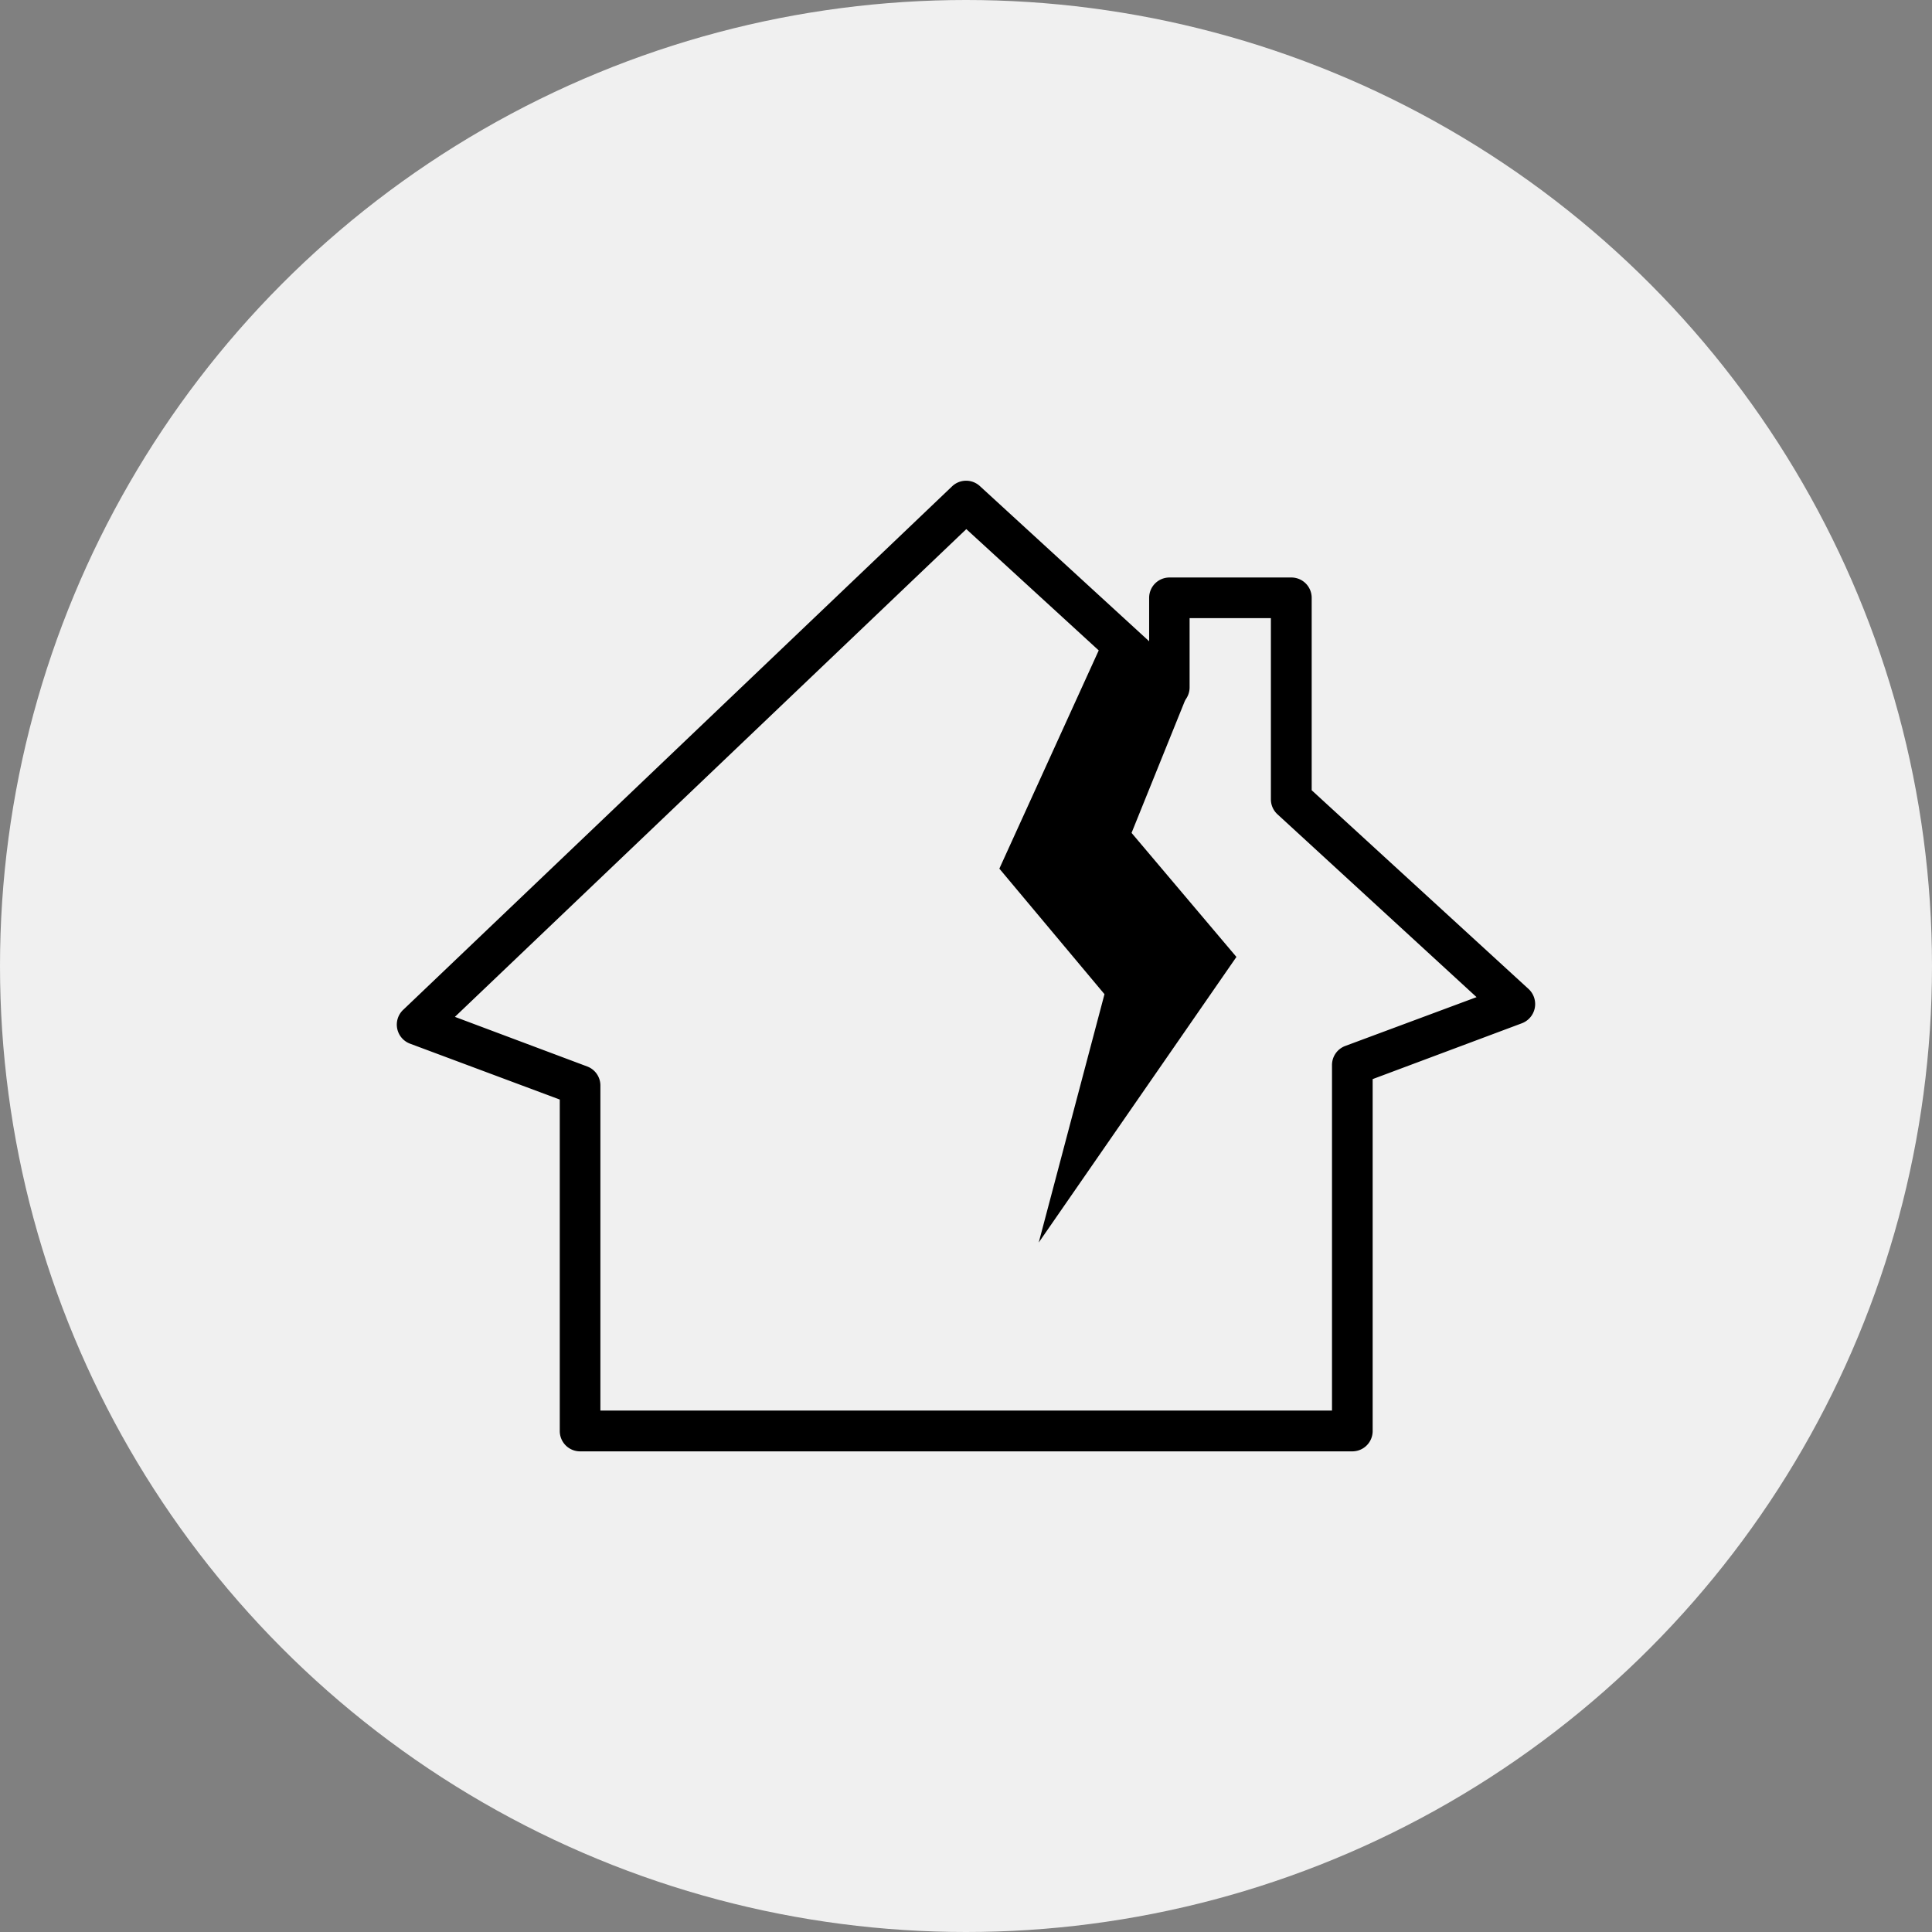
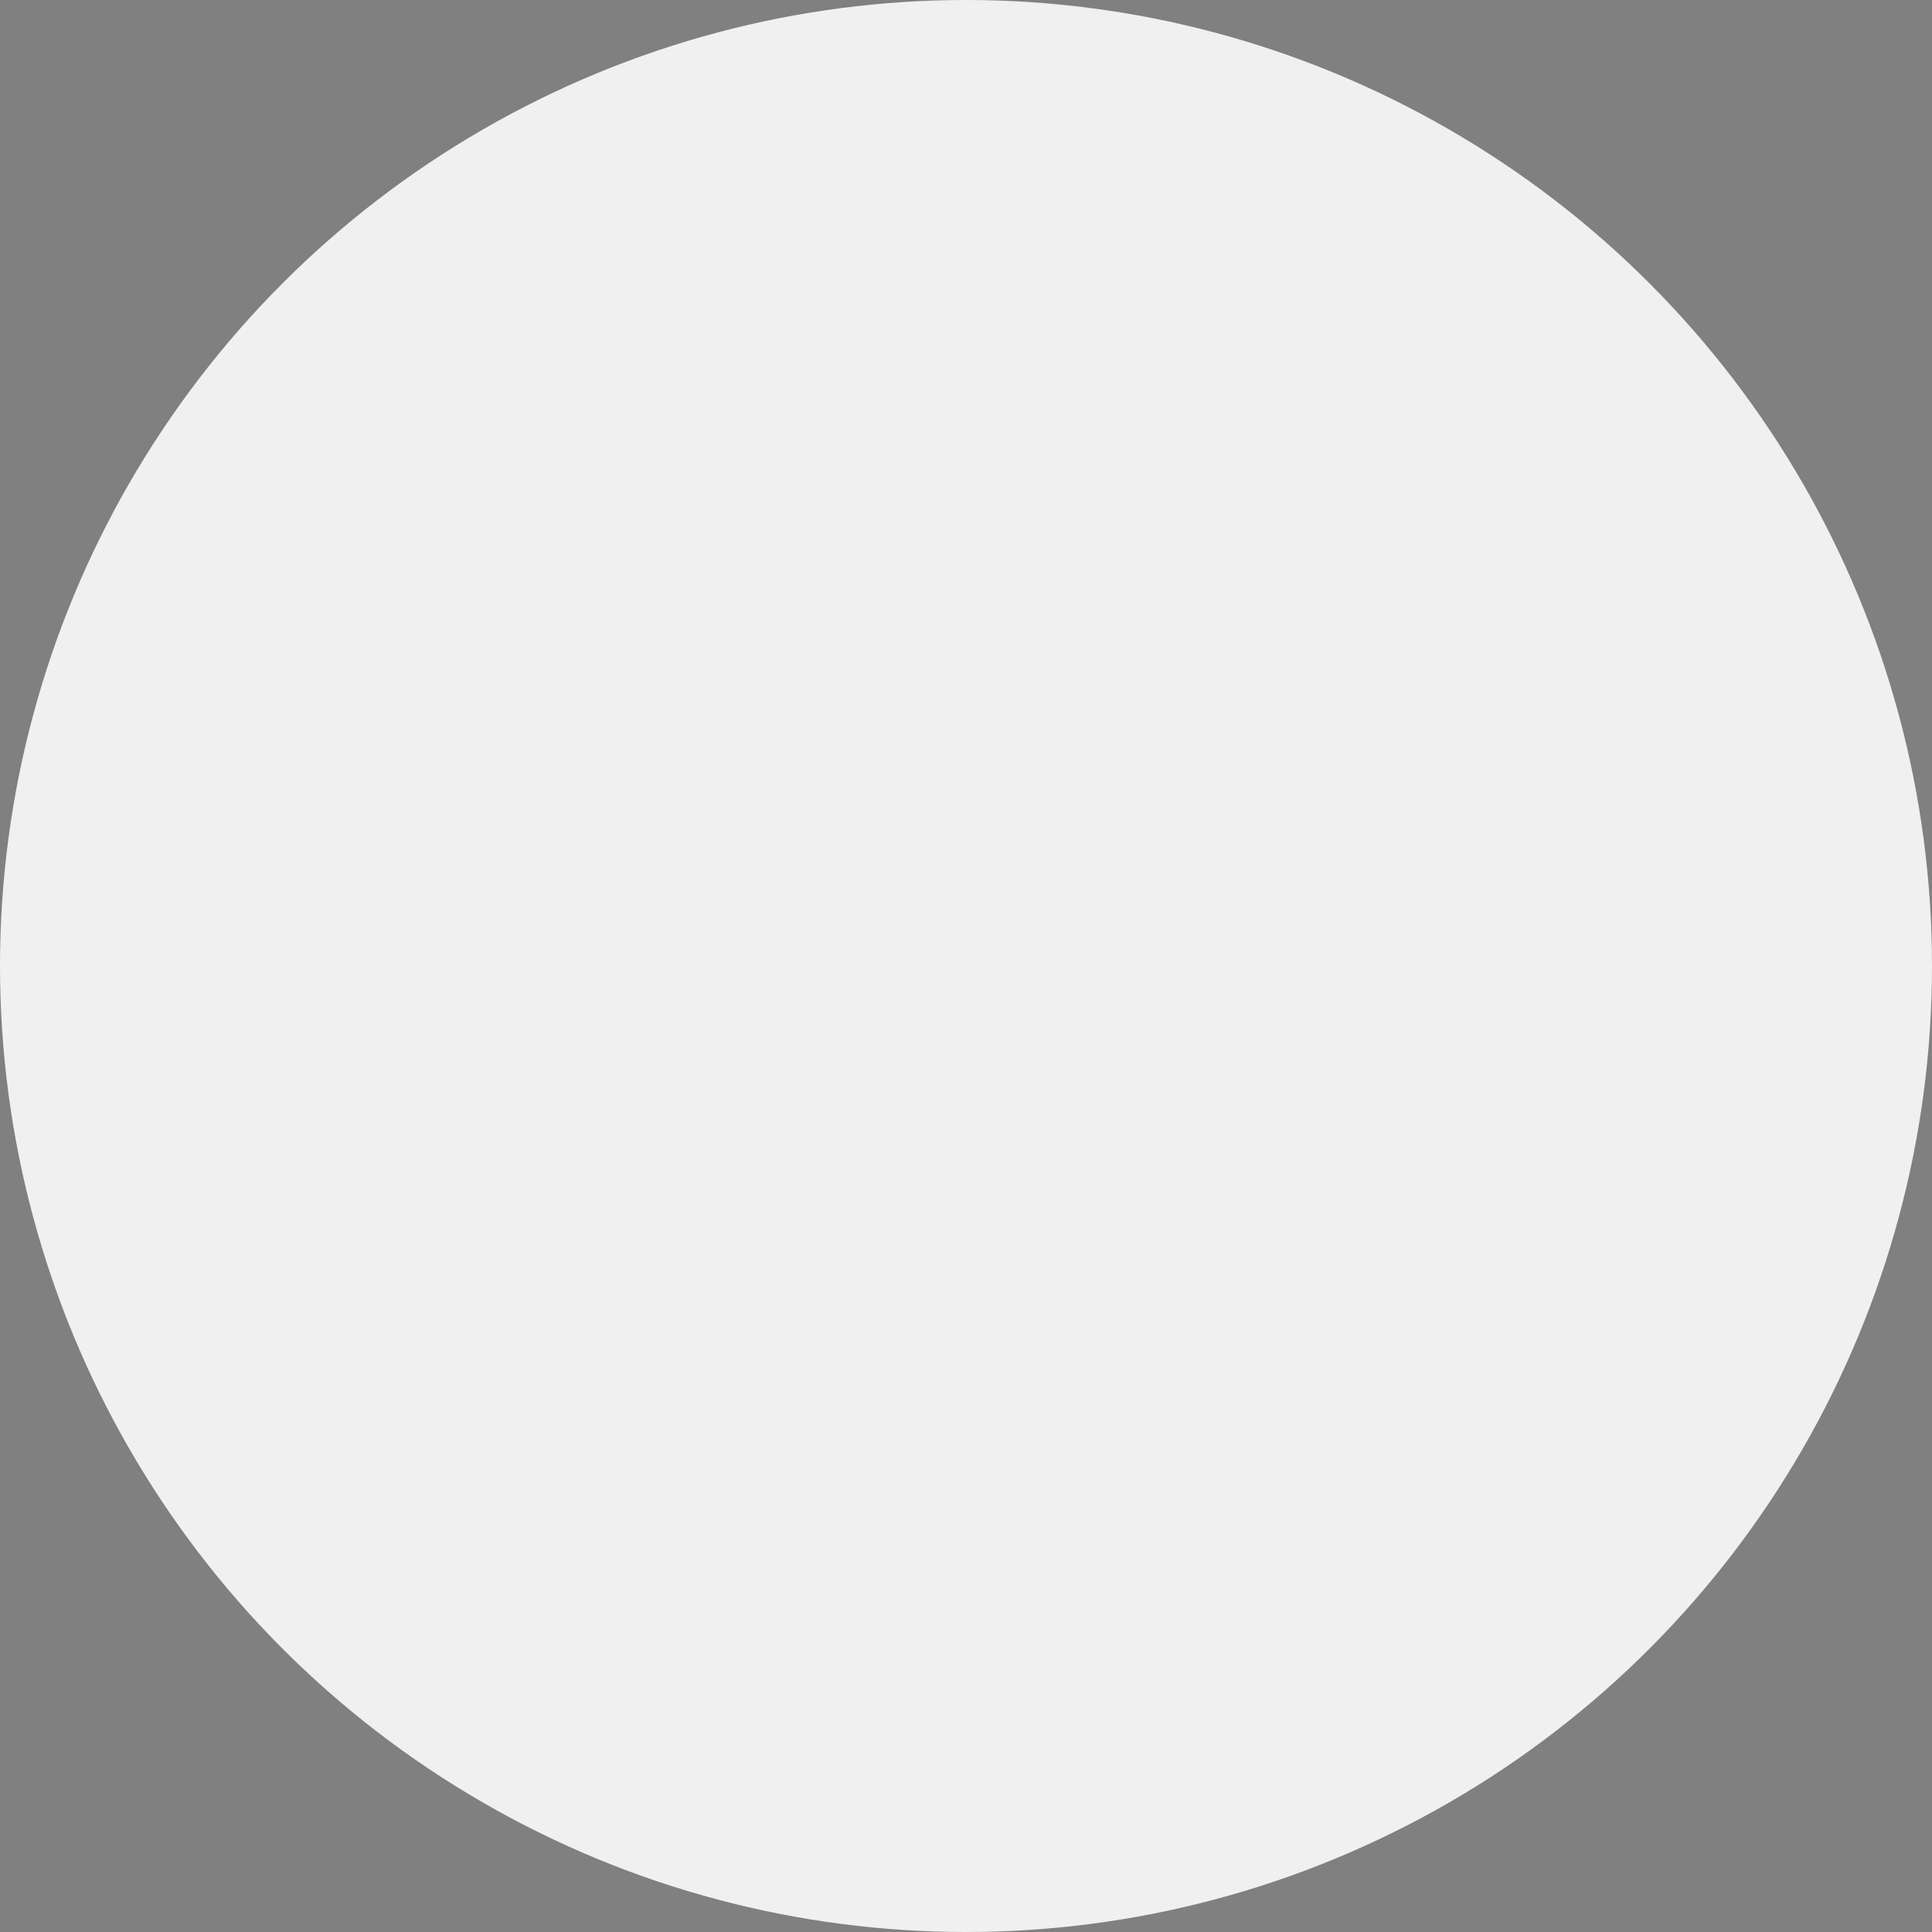
<svg xmlns="http://www.w3.org/2000/svg" width="68" height="68">
  <rect width="100%" height="100%" fill="#808080" stroke="none" />
  <g data-name="Group 50949" transform="translate(-571 -3843)">
    <circle data-name="Ellipse 174" cx="34" cy="34" r="34" transform="translate(571 3843)" fill="#f0f0f0" />
    <g data-name="Group 50355">
      <g data-name="Group 49272">
-         <path data-name="Path 349420" d="M619.313 3880.981l5.257-1.967a.723.723 0 00.236-1.2l-7.639-7v-6.773a.715.715 0 00-.715-.715h-4.291a.715.715 0 00-.715.715v1.53l-5.952-5.457a.715.715 0 00-.98 0l-19.313 18.419a.716.716 0 00.229 1.2l5.272 1.968v11.667a.715.715 0 00.715.715h27.181a.715.715 0 00.715-.715zm-.966-1.166a.715.715 0 00-.465.672v12.16h-25.75v-11.439a.715.715 0 00-.465-.672l-4.656-1.746 18-17.167 6.659 6.1a.717.717 0 001.2-.522v-2.445h2.861v6.38a.715.715 0 00.229.522l7.01 6.438z" />
-       </g>
-       <path data-name="Path 351046" d="M609.874 3865.447l-3.7 8.126 3.7 4.419-2.314 8.741 6.958-10.052-3.691-4.366 1.989-4.924z" />
+         </g>
    </g>
  </g>
</svg>